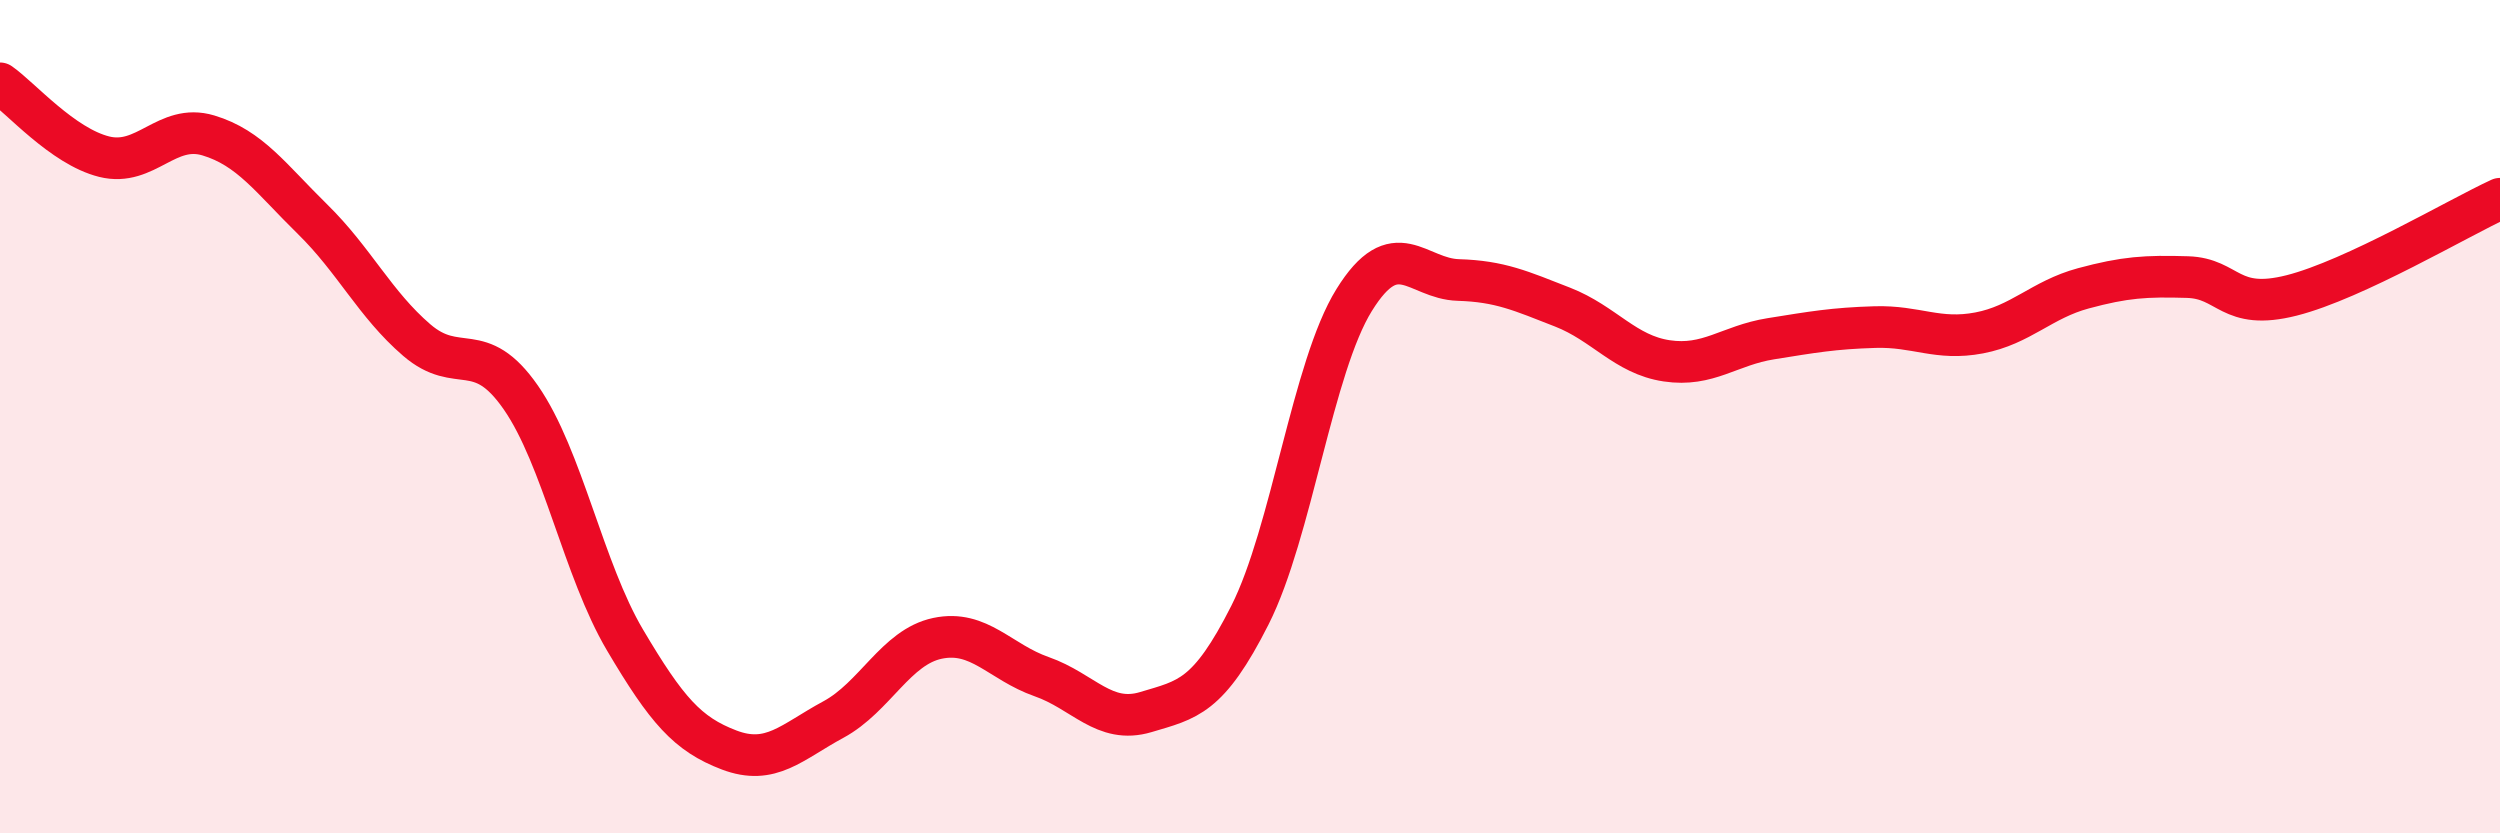
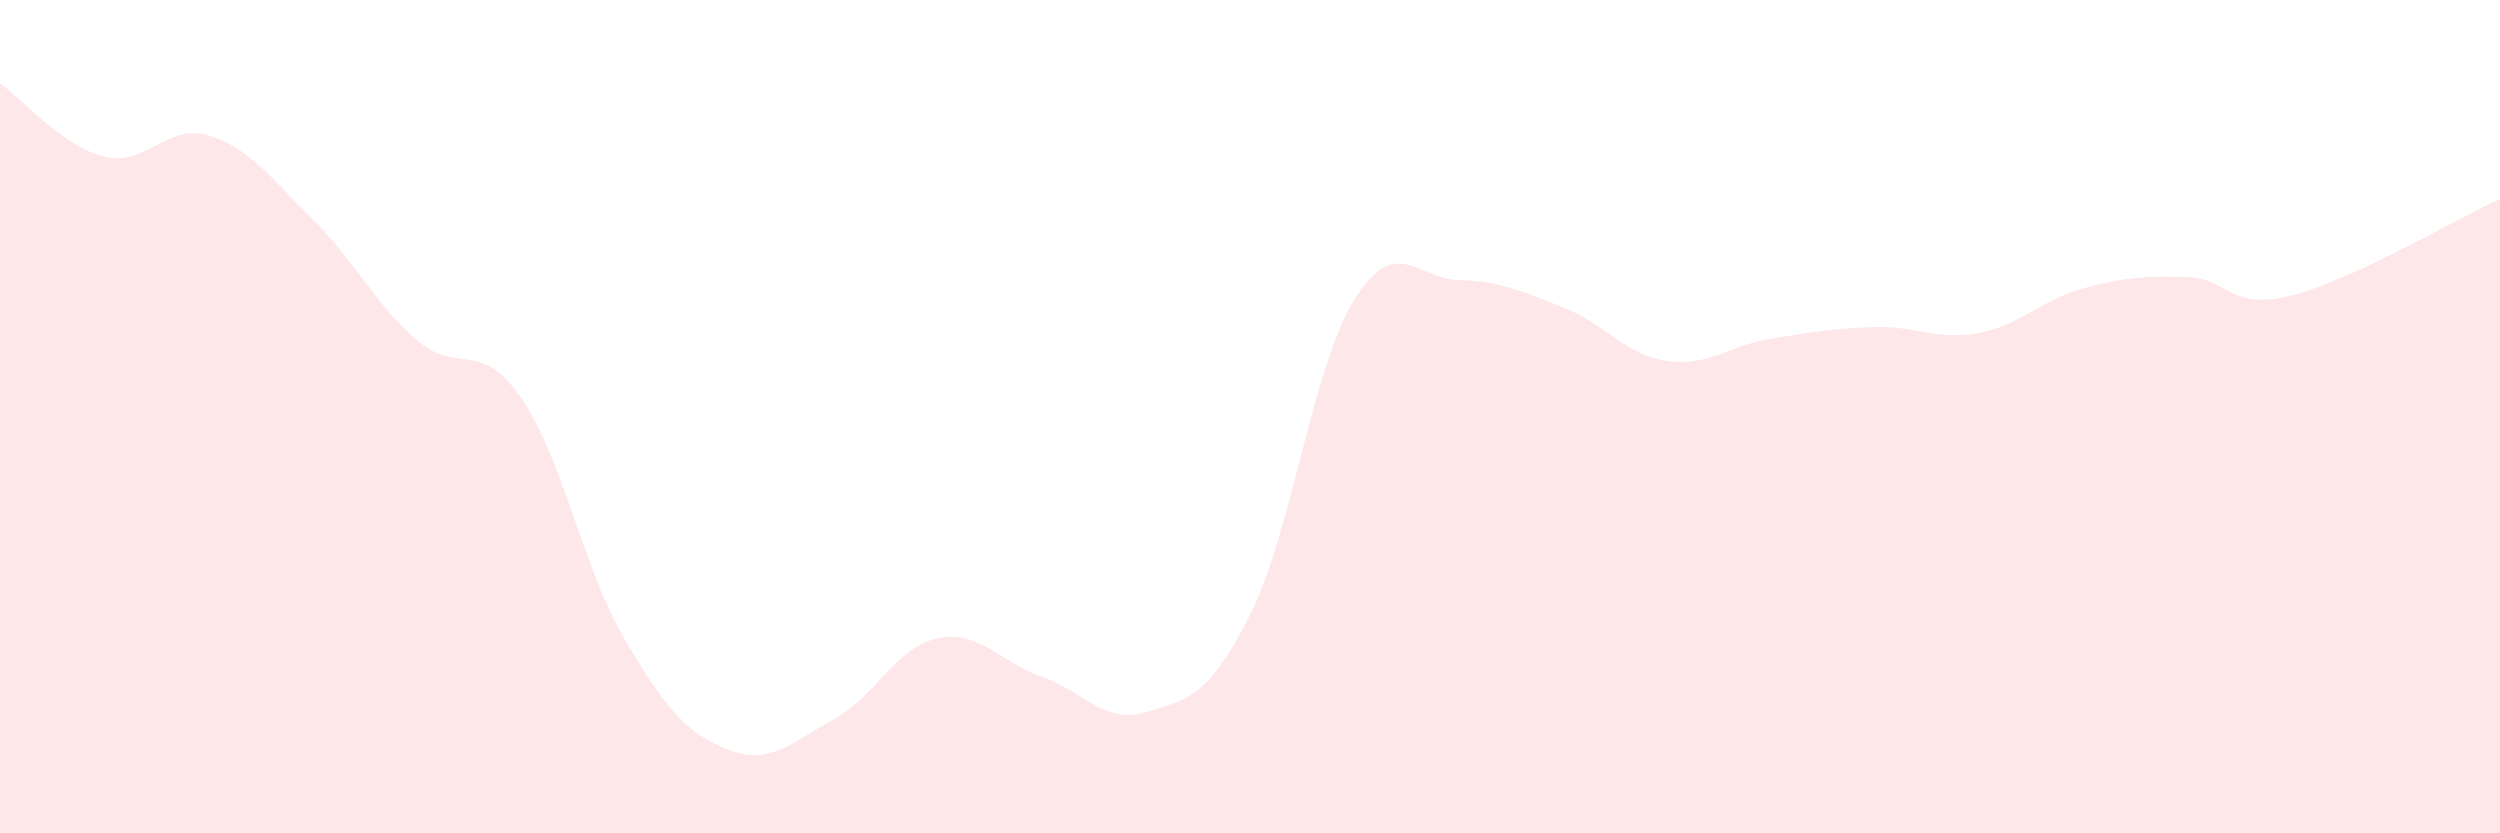
<svg xmlns="http://www.w3.org/2000/svg" width="60" height="20" viewBox="0 0 60 20">
  <path d="M 0,2 C 0.5,2.35 1.5,3.51 2.5,3.76 C 3.5,4.01 4,2.95 5,3.25 C 6,3.55 6.5,4.28 7.5,5.26 C 8.5,6.24 9,7.3 10,8.16 C 11,9.02 11.5,8.1 12.5,9.54 C 13.5,10.98 14,13.67 15,15.36 C 16,17.05 16.5,17.62 17.5,18 C 18.5,18.38 19,17.81 20,17.27 C 21,16.73 21.5,15.53 22.5,15.32 C 23.5,15.11 24,15.89 25,16.24 C 26,16.59 26.5,17.39 27.5,17.09 C 28.5,16.79 29,16.74 30,14.76 C 31,12.78 31.5,8.81 32.5,7.2 C 33.5,5.59 34,6.69 35,6.72 C 36,6.75 36.5,6.98 37.5,7.37 C 38.5,7.76 39,8.51 40,8.66 C 41,8.81 41.5,8.29 42.5,8.13 C 43.5,7.97 44,7.88 45,7.85 C 46,7.82 46.5,8.18 47.5,7.99 C 48.5,7.8 49,7.19 50,6.92 C 51,6.65 51.5,6.62 52.5,6.65 C 53.5,6.68 53.5,7.47 55,7.09 C 56.5,6.71 59,5.23 60,4.77L60 20L0 20Z" fill="#EB0A25" opacity="0.1" stroke-linecap="round" stroke-linejoin="round" />
-   <path d="M 0,2 C 0.5,2.35 1.5,3.51 2.5,3.76 C 3.5,4.01 4,2.95 5,3.25 C 6,3.55 6.5,4.28 7.5,5.26 C 8.5,6.24 9,7.3 10,8.16 C 11,9.02 11.5,8.1 12.5,9.54 C 13.5,10.98 14,13.67 15,15.36 C 16,17.05 16.5,17.62 17.5,18 C 18.5,18.38 19,17.81 20,17.27 C 21,16.73 21.5,15.53 22.5,15.32 C 23.5,15.11 24,15.89 25,16.24 C 26,16.59 26.5,17.39 27.5,17.09 C 28.5,16.79 29,16.74 30,14.76 C 31,12.78 31.5,8.81 32.5,7.2 C 33.5,5.59 34,6.69 35,6.72 C 36,6.75 36.5,6.98 37.5,7.37 C 38.5,7.76 39,8.51 40,8.66 C 41,8.81 41.5,8.29 42.5,8.13 C 43.5,7.97 44,7.88 45,7.85 C 46,7.82 46.5,8.18 47.5,7.99 C 48.5,7.8 49,7.19 50,6.92 C 51,6.65 51.5,6.62 52.5,6.65 C 53.5,6.68 53.5,7.47 55,7.09 C 56.5,6.71 59,5.23 60,4.77" stroke="#EB0A25" stroke-width="1" fill="none" stroke-linecap="round" stroke-linejoin="round" />
</svg>